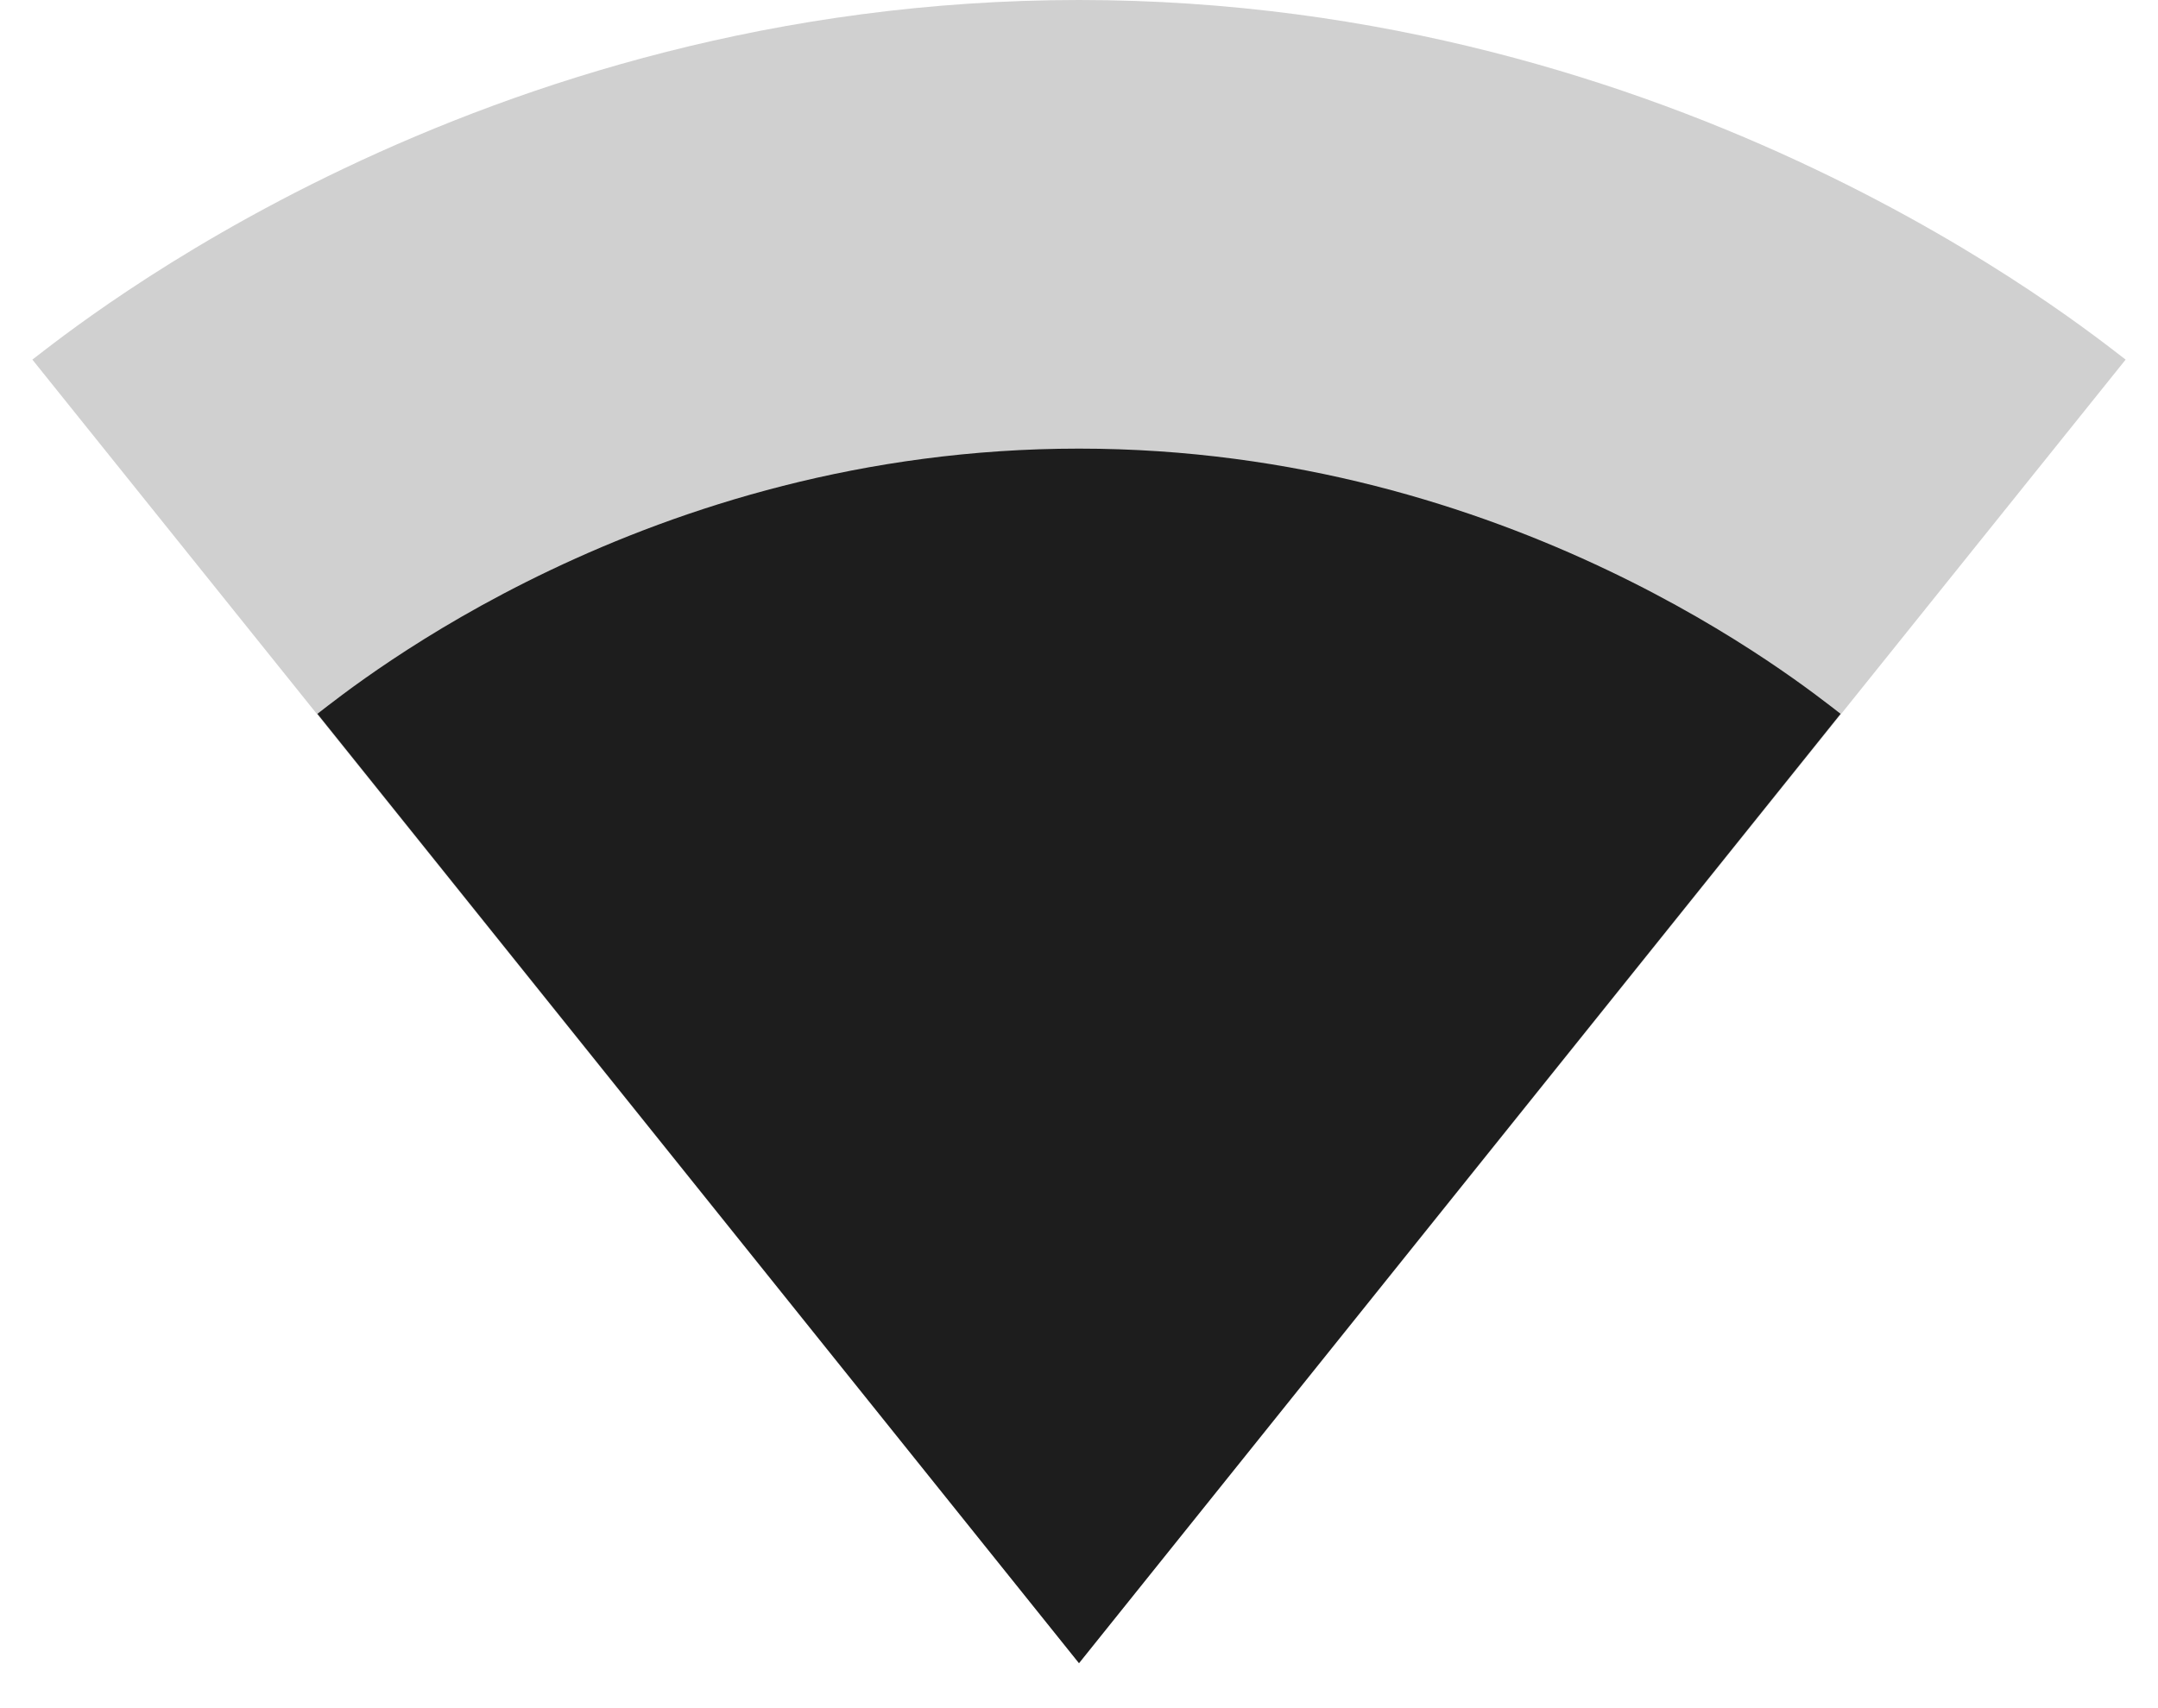
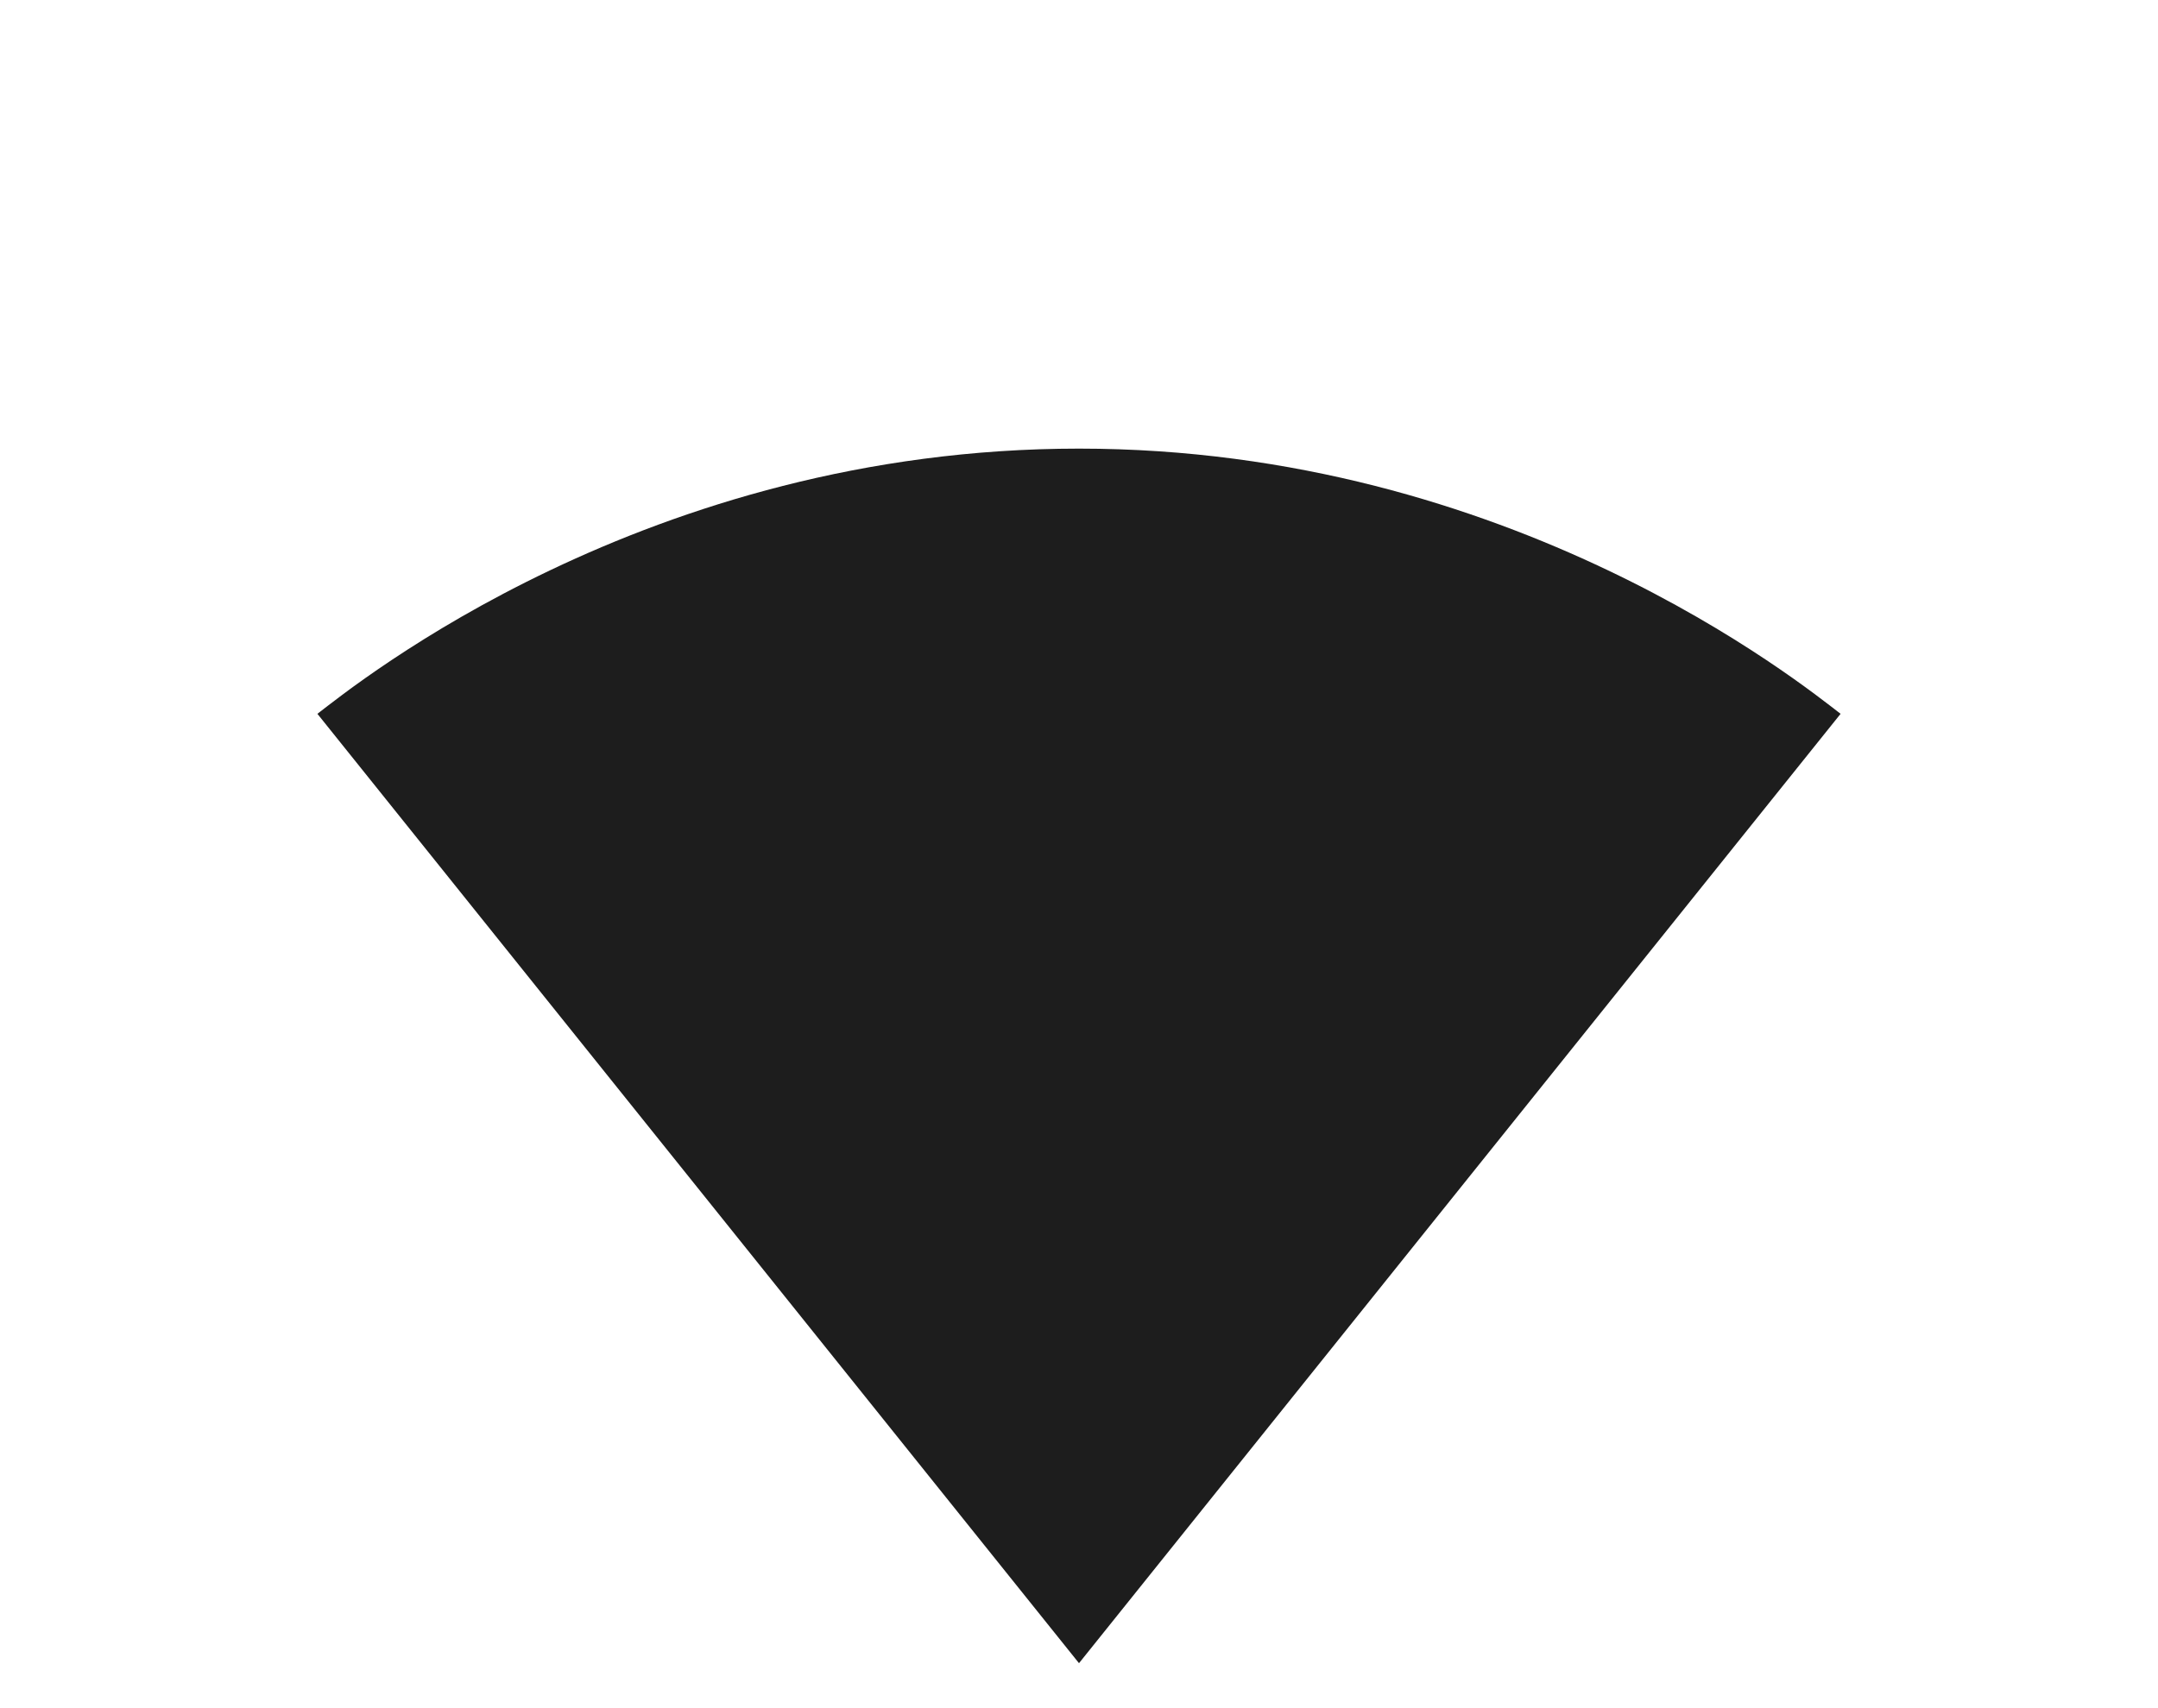
<svg xmlns="http://www.w3.org/2000/svg" width="24px" height="19px" viewBox="0 0 24 19" version="1.1">
  <title>network_wifi</title>
  <desc>Created with Sketch.</desc>
  <g id="Icons" stroke="none" stroke-width="1" fill="none" fill-rule="evenodd">
    <g id="Outlined" transform="translate(-236, -1751)">
      <g id="Device" transform="translate(100, 1650)">
        <g id="Outlined-/-Device-/-network_wifi" transform="translate(136, 98)">
          <g>
-             <polygon id="Path" points="0 0 24 0 24 24 0 24" />
-             <path d="M23.64,7 C23.19,6.66 18.71,3 12,3 C5.28,3 0.81,6.66 0.36,7 L12,21.5 L23.64,7 Z" id="🔹-Secondary-Color" fill="#D0D0D0" />
            <path d="M3.53,10.94 L12,21.5 L20.47,10.94 C20.04,10.61 16.81,7.99 12,7.99 C7.19,7.99 3.96,10.61 3.53,10.94 Z" id="🔹-Primary-Color" fill="#1D1D1D" />
          </g>
        </g>
      </g>
    </g>
  </g>
</svg>